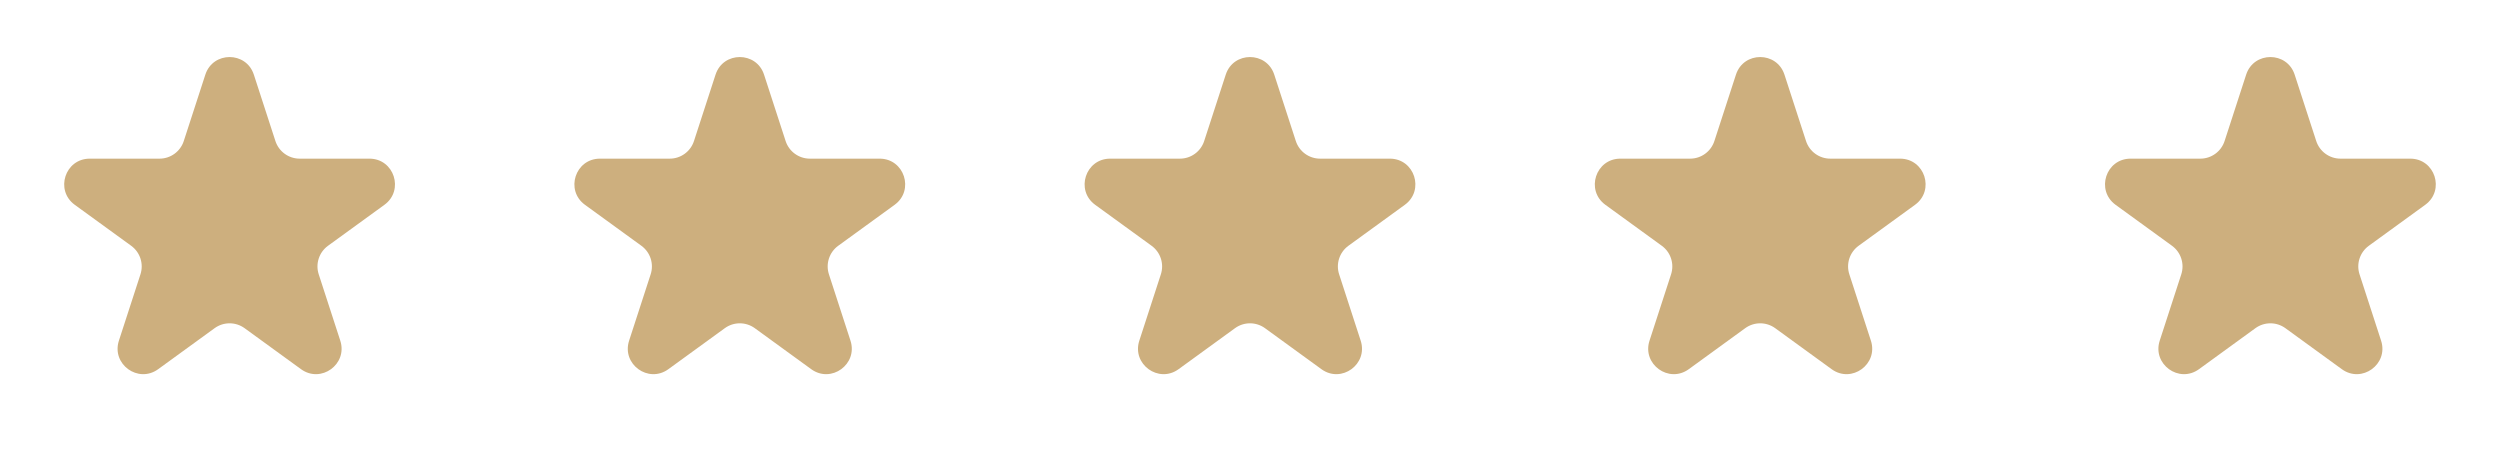
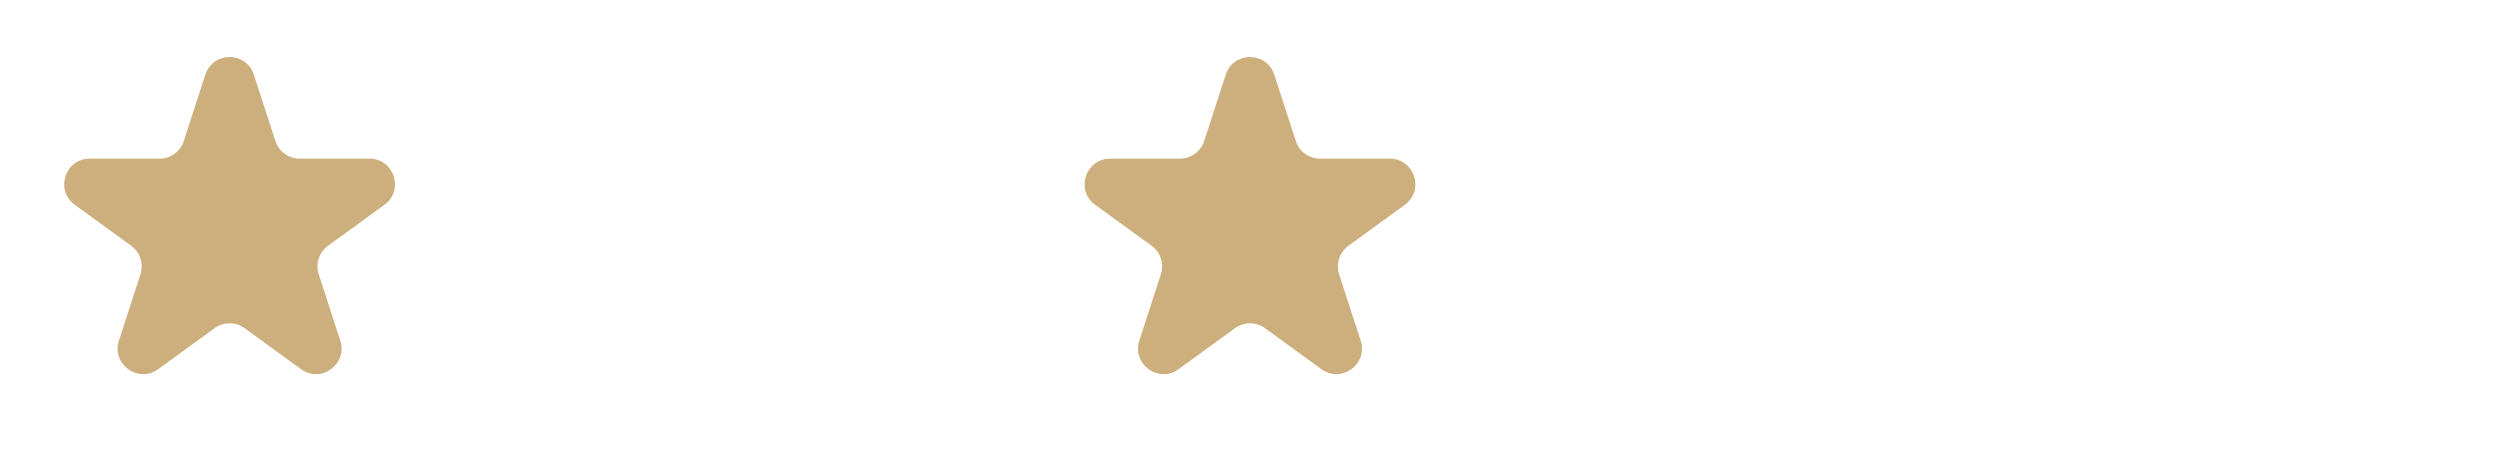
<svg xmlns="http://www.w3.org/2000/svg" width="98" height="18" viewBox="0 0 98 18" fill="none">
  <path d="M8.049 2.927C8.348 2.006 9.652 2.006 9.951 2.927L10.796 5.528C10.93 5.94 11.314 6.219 11.747 6.219H14.482C15.45 6.219 15.853 7.458 15.07 8.028L12.857 9.635C12.507 9.89 12.36 10.341 12.494 10.753L13.339 13.354C13.638 14.275 12.584 15.041 11.8 14.472L9.588 12.865C9.237 12.61 8.763 12.61 8.412 12.865L6.2 14.472C5.416 15.041 4.362 14.275 4.661 13.354L5.506 10.753C5.64 10.341 5.493 9.89 5.143 9.635L2.93 8.028C2.147 7.458 2.549 6.219 3.518 6.219H6.253C6.686 6.219 7.07 5.94 7.204 5.528L8.049 2.927Z" fill="#CDAF7E" />
-   <path d="M28.049 2.927C28.348 2.006 29.652 2.006 29.951 2.927L30.796 5.528C30.93 5.94 31.314 6.219 31.747 6.219H34.482C35.45 6.219 35.853 7.458 35.07 8.028L32.857 9.635C32.507 9.89 32.36 10.341 32.494 10.753L33.339 13.354C33.638 14.275 32.584 15.041 31.8 14.472L29.588 12.865C29.237 12.61 28.763 12.61 28.412 12.865L26.2 14.472C25.416 15.041 24.362 14.275 24.661 13.354L25.506 10.753C25.64 10.341 25.493 9.89 25.143 9.635L22.93 8.028C22.147 7.458 22.549 6.219 23.518 6.219H26.253C26.686 6.219 27.07 5.94 27.204 5.528L28.049 2.927Z" fill="#CDAF7E" />
  <path d="M48.049 2.927C48.348 2.006 49.652 2.006 49.951 2.927L50.796 5.528C50.93 5.94 51.314 6.219 51.747 6.219H54.482C55.45 6.219 55.853 7.458 55.07 8.028L52.857 9.635C52.507 9.89 52.36 10.341 52.494 10.753L53.339 13.354C53.638 14.275 52.584 15.041 51.8 14.472L49.588 12.865C49.237 12.61 48.763 12.61 48.412 12.865L46.2 14.472C45.416 15.041 44.362 14.275 44.661 13.354L45.506 10.753C45.64 10.341 45.493 9.89 45.143 9.635L42.93 8.028C42.147 7.458 42.55 6.219 43.518 6.219H46.253C46.686 6.219 47.07 5.94 47.204 5.528L48.049 2.927Z" fill="#CDAF7E" />
-   <path d="M68.049 2.927C68.348 2.006 69.652 2.006 69.951 2.927L70.796 5.528C70.93 5.94 71.314 6.219 71.747 6.219H74.482C75.451 6.219 75.853 7.458 75.07 8.028L72.857 9.635C72.507 9.89 72.36 10.341 72.494 10.753L73.339 13.354C73.638 14.275 72.584 15.041 71.8 14.472L69.588 12.865C69.237 12.61 68.763 12.61 68.412 12.865L66.2 14.472C65.416 15.041 64.362 14.275 64.661 13.354L65.506 10.753C65.64 10.341 65.493 9.89 65.143 9.635L62.93 8.028C62.147 7.458 62.55 6.219 63.518 6.219H66.253C66.686 6.219 67.07 5.94 67.204 5.528L68.049 2.927Z" fill="#CDAF7E" />
-   <path d="M88.049 2.927C88.348 2.006 89.652 2.006 89.951 2.927L90.796 5.528C90.93 5.94 91.314 6.219 91.747 6.219H94.482C95.451 6.219 95.853 7.458 95.07 8.028L92.857 9.635C92.507 9.89 92.36 10.341 92.494 10.753L93.339 13.354C93.638 14.275 92.584 15.041 91.8 14.472L89.588 12.865C89.237 12.61 88.763 12.61 88.412 12.865L86.2 14.472C85.416 15.041 84.362 14.275 84.661 13.354L85.506 10.753C85.64 10.341 85.493 9.89 85.143 9.635L82.93 8.028C82.147 7.458 82.549 6.219 83.518 6.219H86.253C86.686 6.219 87.07 5.94 87.204 5.528L88.049 2.927Z" fill="#CDAF7E" />
</svg>